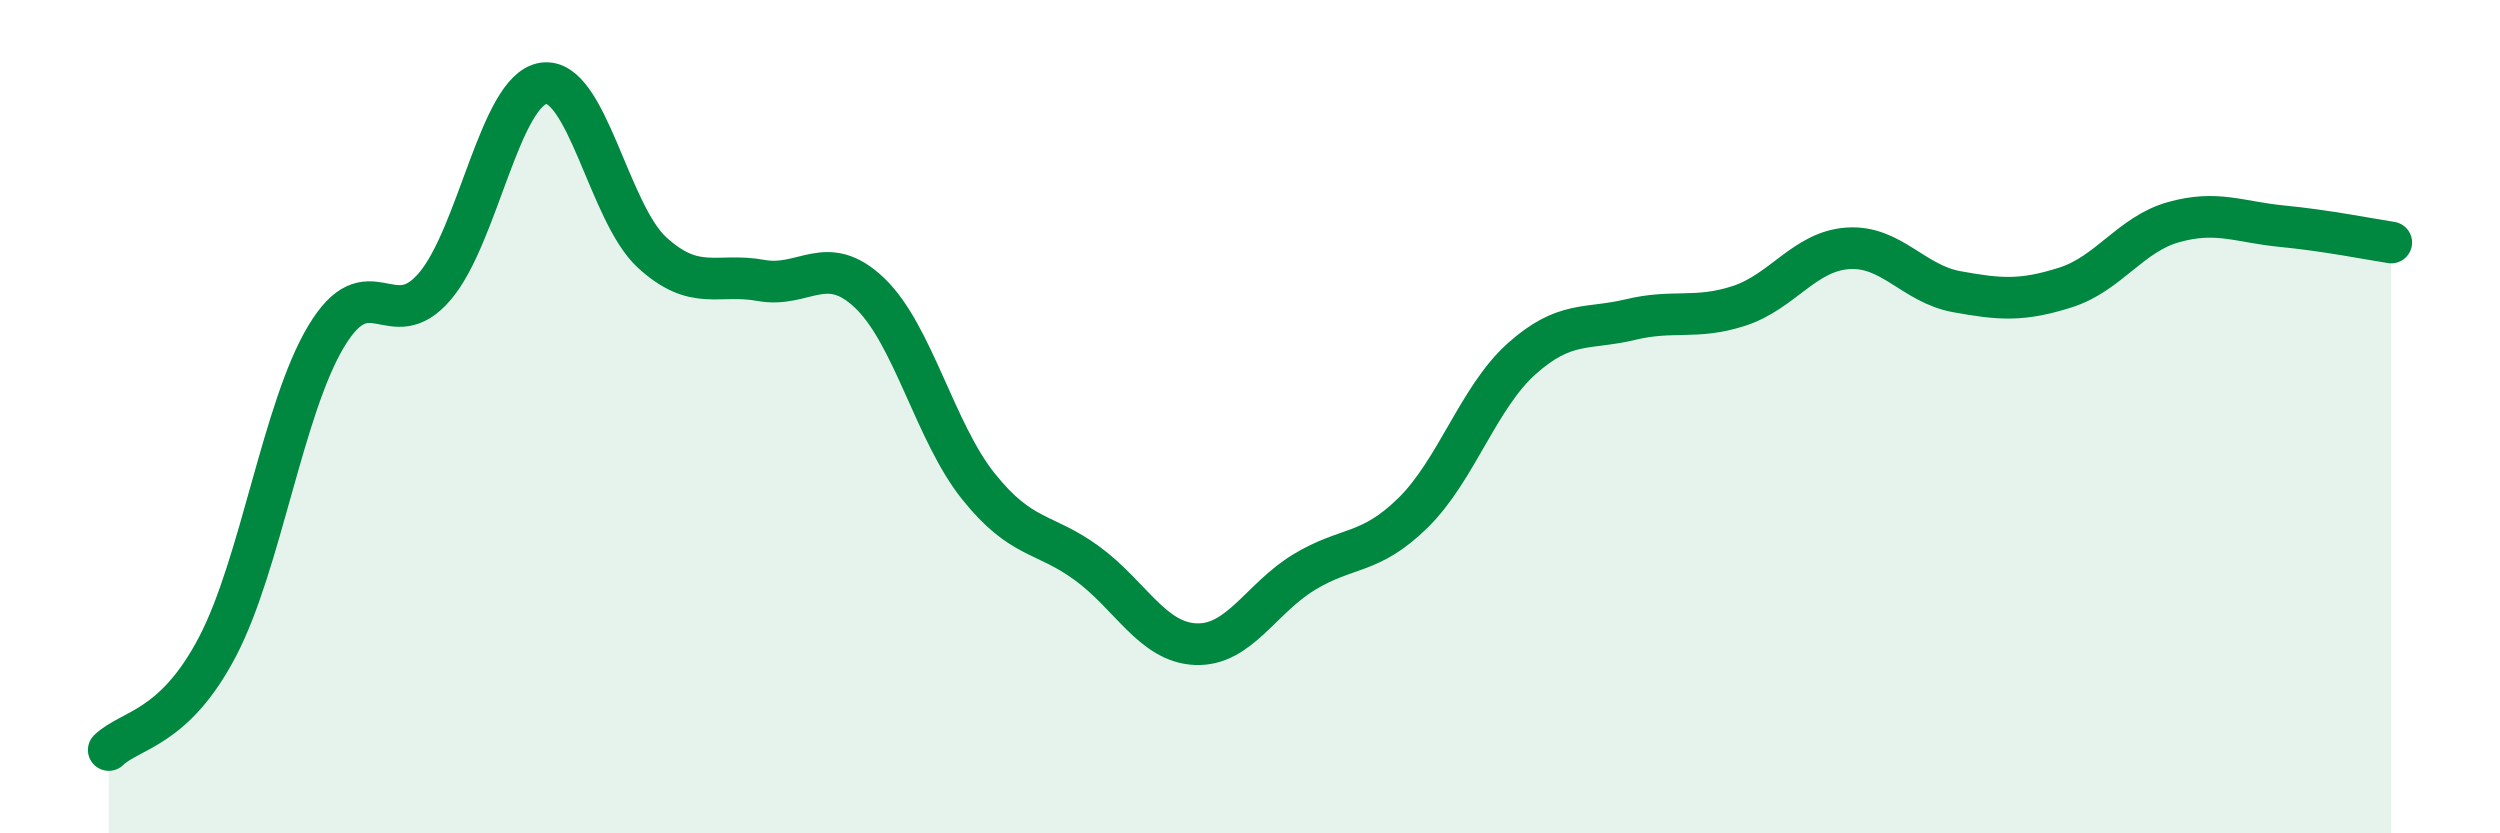
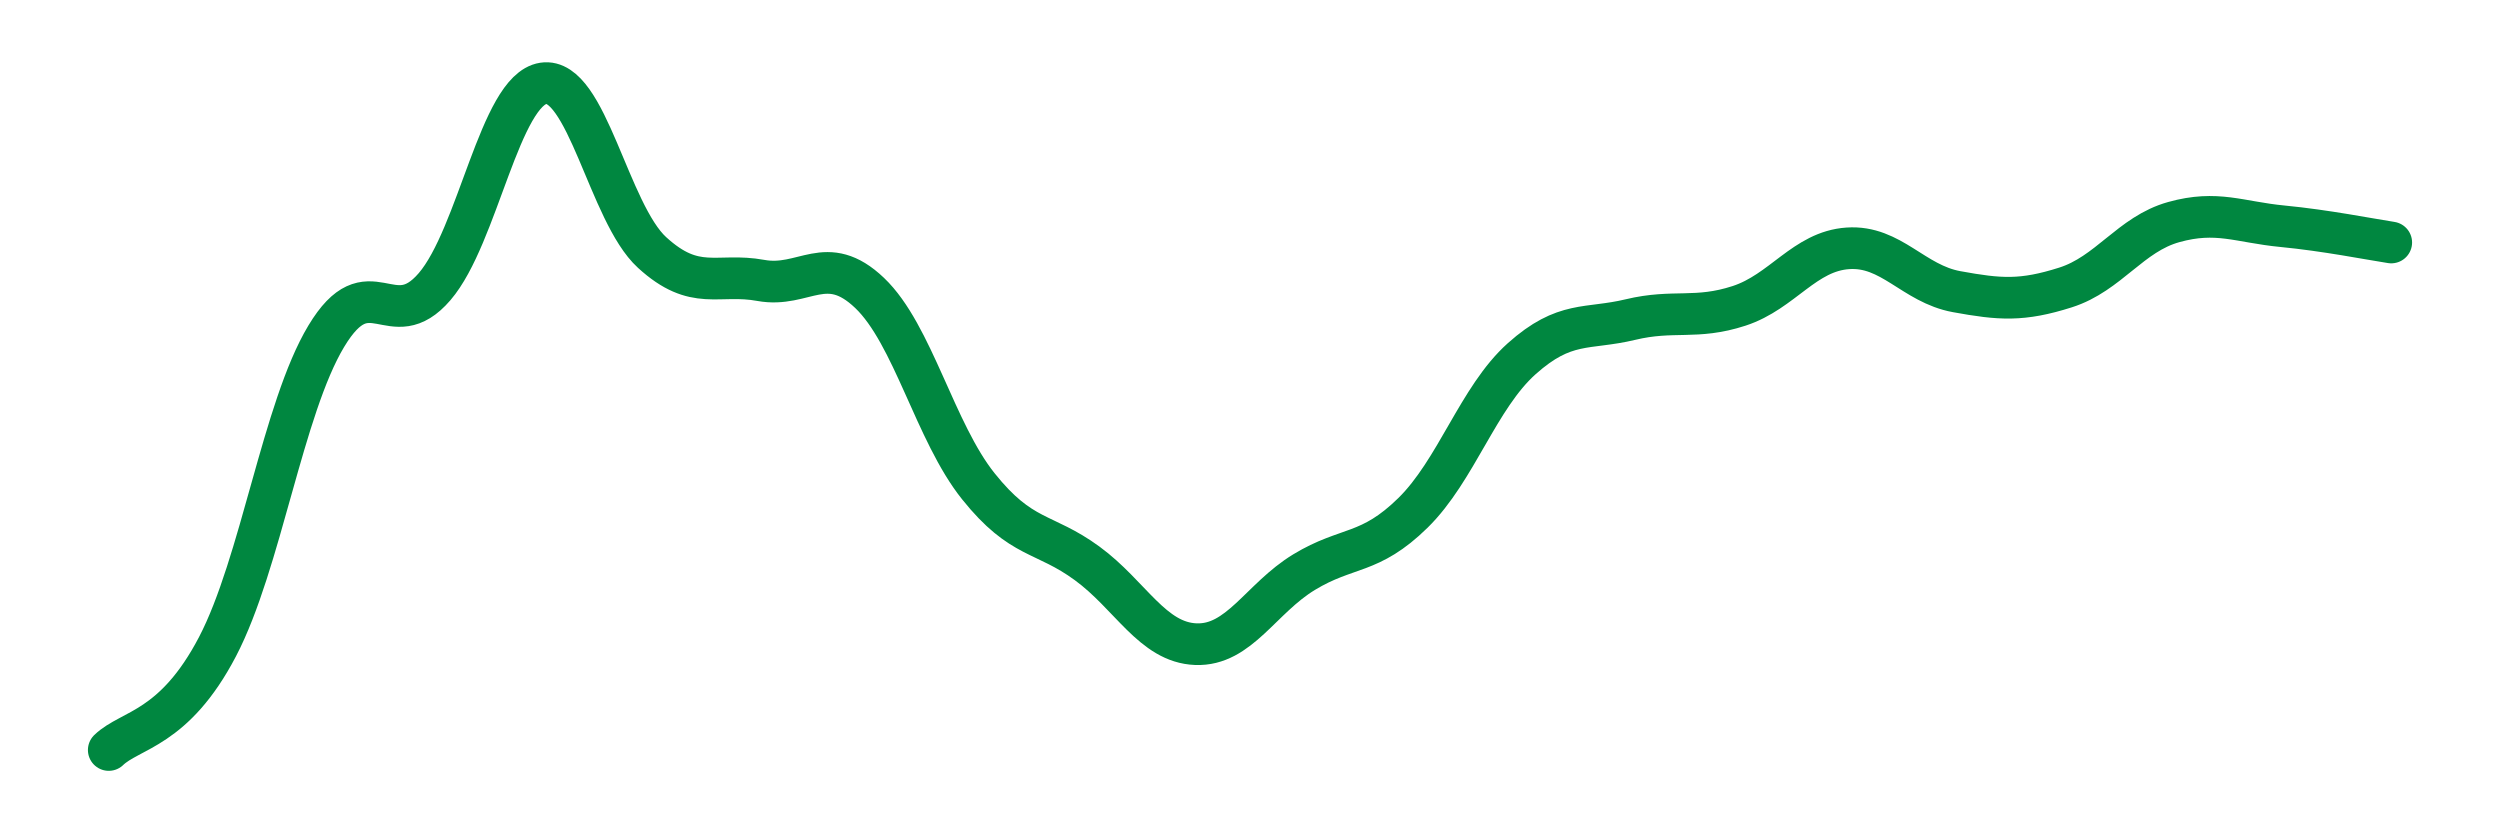
<svg xmlns="http://www.w3.org/2000/svg" width="60" height="20" viewBox="0 0 60 20">
-   <path d="M 2.61,18 C 3.13,17.5 4.18,17.51 5.22,15.52 C 6.26,13.53 6.79,9.8 7.83,8.07 C 8.87,6.34 9.39,8.09 10.43,6.88 C 11.47,5.67 12,2.16 13.04,2 C 14.08,1.84 14.61,5.11 15.65,6.06 C 16.69,7.01 17.22,6.54 18.26,6.73 C 19.3,6.92 19.83,6.04 20.87,7.03 C 21.91,8.02 22.44,10.37 23.48,11.67 C 24.52,12.97 25.05,12.76 26.09,13.52 C 27.13,14.28 27.66,15.42 28.7,15.46 C 29.74,15.5 30.26,14.36 31.3,13.73 C 32.34,13.1 32.87,13.33 33.91,12.31 C 34.95,11.29 35.48,9.54 36.52,8.61 C 37.56,7.68 38.09,7.92 39.13,7.67 C 40.17,7.42 40.7,7.68 41.74,7.34 C 42.78,7 43.31,6.03 44.35,5.96 C 45.39,5.89 45.92,6.81 46.96,7 C 48,7.19 48.53,7.23 49.57,6.9 C 50.61,6.57 51.13,5.62 52.17,5.33 C 53.21,5.04 53.74,5.33 54.78,5.43 C 55.82,5.53 56.87,5.74 57.39,5.82L57.39 20L2.61 20Z" fill="#008740" opacity="0.1" stroke-linecap="round" stroke-linejoin="round" />
  <path d="M 2.61,18 C 3.13,17.5 4.18,17.51 5.22,15.52 C 6.26,13.53 6.79,9.8 7.83,8.07 C 8.87,6.34 9.39,8.09 10.43,6.88 C 11.47,5.67 12,2.16 13.04,2 C 14.08,1.84 14.61,5.11 15.65,6.06 C 16.69,7.01 17.22,6.54 18.26,6.73 C 19.3,6.92 19.83,6.04 20.87,7.03 C 21.91,8.02 22.44,10.37 23.48,11.67 C 24.52,12.97 25.05,12.76 26.09,13.52 C 27.13,14.28 27.66,15.42 28.7,15.46 C 29.74,15.5 30.26,14.36 31.3,13.73 C 32.34,13.1 32.87,13.33 33.91,12.31 C 34.95,11.29 35.48,9.54 36.52,8.61 C 37.56,7.68 38.09,7.92 39.13,7.67 C 40.17,7.42 40.7,7.68 41.74,7.34 C 42.78,7 43.31,6.03 44.35,5.96 C 45.39,5.89 45.92,6.81 46.96,7 C 48,7.19 48.53,7.23 49.57,6.9 C 50.61,6.57 51.13,5.62 52.17,5.33 C 53.21,5.04 53.74,5.33 54.78,5.43 C 55.82,5.53 56.87,5.74 57.39,5.82" stroke="#008740" stroke-width="1" fill="none" stroke-linecap="round" stroke-linejoin="round" />
</svg>